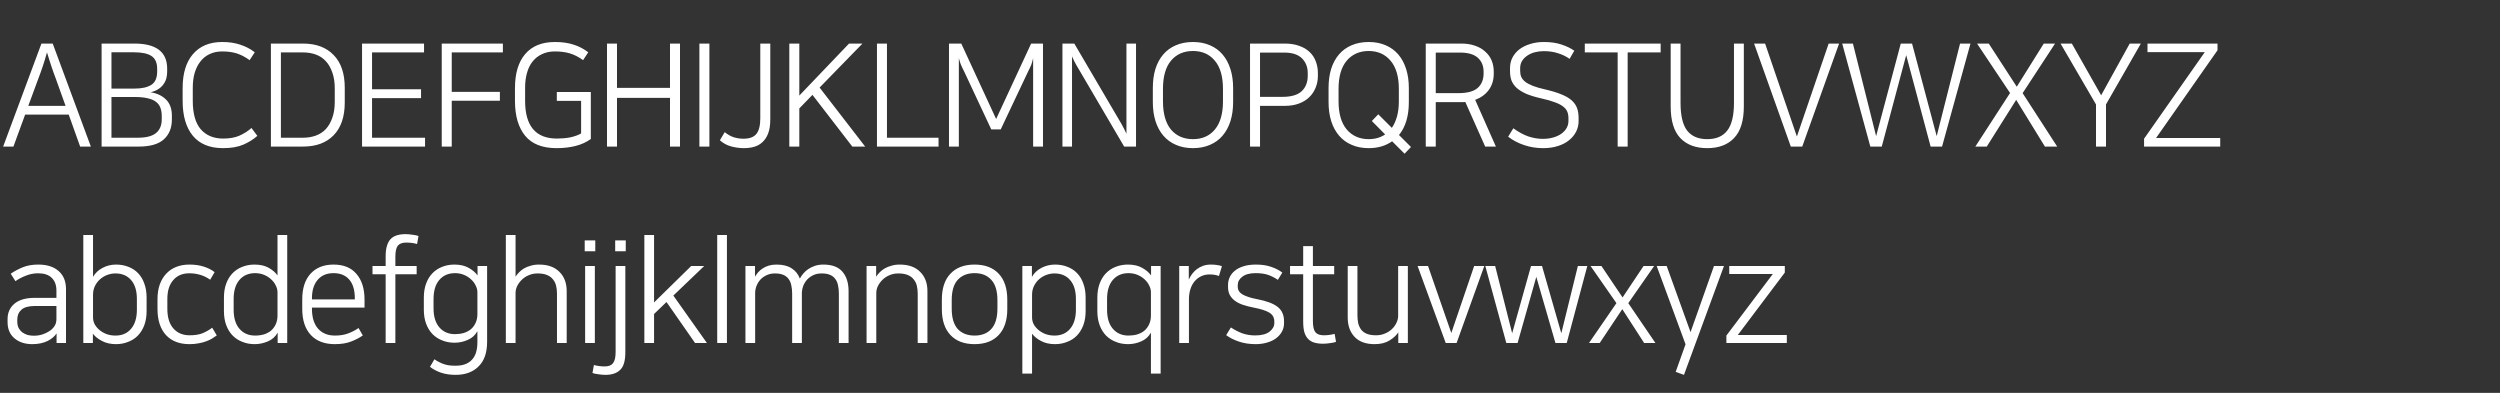
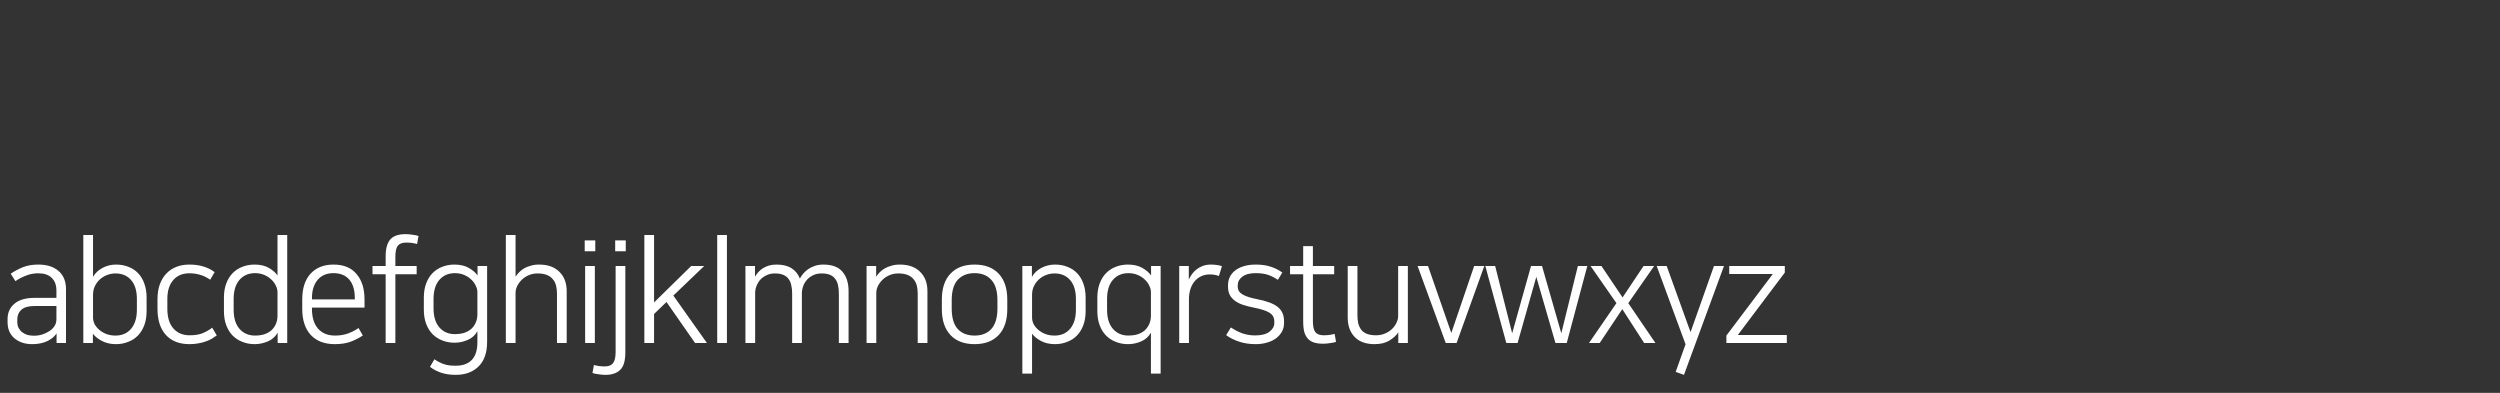
<svg xmlns="http://www.w3.org/2000/svg" width="280" height="44" viewBox="0 0 280 44" fill="none">
  <rect x="0" y="0" width="280" height="44" fill="#333333" stroke="none" />
-   <path d="M10.176 16.416H8.976L7.696 12.832H2.816L1.504 16.416H0.352L4.64 4.88H5.904L10.176 16.416ZM3.168 11.856H7.344L6.224 8.736C6.149 8.544 6.08 8.357 6.016 8.176C5.952 7.995 5.883 7.797 5.808 7.584C5.733 7.36 5.653 7.115 5.568 6.848C5.483 6.571 5.381 6.245 5.264 5.872C5.157 6.245 5.061 6.571 4.976 6.848C4.891 7.115 4.811 7.36 4.736 7.584C4.661 7.797 4.592 7.995 4.528 8.176C4.464 8.357 4.395 8.544 4.32 8.736L3.168 11.856ZM11.379 4.88H15.059C17.502 4.88 18.723 5.819 18.723 7.696V8.032C18.723 8.288 18.691 8.539 18.627 8.784C18.563 9.019 18.457 9.237 18.307 9.44C18.169 9.643 17.977 9.824 17.731 9.984C17.497 10.133 17.209 10.251 16.867 10.336C17.571 10.443 18.142 10.709 18.579 11.136C19.027 11.563 19.251 12.176 19.251 12.976V13.376C19.251 14.325 18.947 15.072 18.339 15.616C17.742 16.149 16.814 16.416 15.555 16.416H11.379V4.88ZM12.483 15.424H15.459C16.366 15.424 17.033 15.253 17.459 14.912C17.897 14.56 18.115 14.043 18.115 13.36V13.008C18.115 12.656 18.067 12.347 17.971 12.08C17.875 11.813 17.71 11.589 17.475 11.408C17.241 11.227 16.931 11.093 16.547 11.008C16.163 10.912 15.683 10.864 15.107 10.864H12.483V15.424ZM12.483 5.856V9.92H15.091C15.891 9.92 16.51 9.781 16.947 9.504C17.385 9.227 17.603 8.725 17.603 8V7.712C17.603 7.029 17.39 6.549 16.963 6.272C16.547 5.995 15.886 5.856 14.979 5.856H12.483ZM24.887 4.704C25.655 4.704 26.332 4.805 26.919 5.008C27.516 5.2 28.055 5.483 28.535 5.856L27.959 6.736C27.436 6.363 26.94 6.107 26.471 5.968C26.002 5.829 25.474 5.76 24.887 5.76C24.354 5.76 23.879 5.861 23.463 6.064C23.058 6.256 22.716 6.533 22.439 6.896C22.162 7.248 21.948 7.675 21.799 8.176C21.66 8.667 21.591 9.216 21.591 9.824V11.296C21.591 12.725 21.89 13.787 22.487 14.48C23.095 15.173 23.932 15.52 24.999 15.52C25.724 15.52 26.338 15.408 26.839 15.184C27.351 14.949 27.794 14.667 28.167 14.336L28.823 15.216C28.396 15.6 27.879 15.925 27.271 16.192C26.663 16.459 25.9 16.592 24.983 16.592C23.49 16.592 22.359 16.128 21.591 15.2C20.834 14.272 20.455 12.971 20.455 11.296V9.872C20.455 8.229 20.839 6.96 21.607 6.064C22.386 5.157 23.479 4.704 24.887 4.704ZM33.941 4.88C35.403 4.88 36.544 5.307 37.365 6.16C38.197 7.003 38.613 8.224 38.613 9.824V11.472C38.613 13.072 38.197 14.299 37.365 15.152C36.544 15.995 35.403 16.416 33.941 16.416H30.341V4.88H33.941ZM31.461 15.424H33.957C34.469 15.424 34.944 15.344 35.381 15.184C35.819 15.024 36.192 14.779 36.501 14.448C36.81 14.107 37.05 13.685 37.221 13.184C37.403 12.683 37.493 12.085 37.493 11.392V9.904C37.493 9.221 37.403 8.629 37.221 8.128C37.05 7.616 36.81 7.195 36.501 6.864C36.192 6.523 35.819 6.272 35.381 6.112C34.944 5.952 34.469 5.872 33.957 5.872H31.461V15.424ZM47.493 4.88V5.872H41.669V10H47.157V10.992H41.669V15.424H47.605V16.416H40.549V4.88H47.493ZM49.475 16.416V4.88H56.323V5.872H50.595V10.288H55.987V11.28H50.595V16.416H49.475ZM62.156 4.704C62.966 4.704 63.67 4.805 64.268 5.008C64.865 5.2 65.404 5.483 65.884 5.856L65.308 6.736C64.785 6.363 64.278 6.107 63.788 5.968C63.308 5.829 62.764 5.76 62.156 5.76C61.601 5.76 61.116 5.861 60.7 6.064C60.284 6.256 59.932 6.533 59.644 6.896C59.366 7.248 59.158 7.675 59.02 8.176C58.881 8.667 58.812 9.216 58.812 9.824V11.296C58.812 14.112 60.001 15.52 62.38 15.52C62.614 15.52 62.854 15.509 63.1 15.488C63.356 15.467 63.601 15.435 63.836 15.392C64.081 15.339 64.31 15.275 64.524 15.2C64.737 15.125 64.924 15.04 65.084 14.944V11.296H62.364V10.304H66.172V15.568C65.67 15.931 65.094 16.192 64.444 16.352C63.804 16.512 63.1 16.592 62.332 16.592C60.742 16.592 59.569 16.128 58.812 15.2C58.054 14.272 57.676 12.971 57.676 11.296V9.872C57.676 8.229 58.054 6.96 58.812 6.064C59.58 5.157 60.694 4.704 62.156 4.704ZM75.04 10.96H69.104V16.416H67.984V4.88H69.104V9.84H75.04V4.88H76.16V16.416H75.04V10.96ZM78.332 4.88H79.452V16.416H78.332V4.88ZM85.153 4.88H86.273V13.36C86.273 14 86.193 14.528 86.033 14.944C85.873 15.36 85.654 15.691 85.377 15.936C85.11 16.181 84.801 16.352 84.449 16.448C84.097 16.544 83.724 16.592 83.329 16.592C82.849 16.592 82.369 16.528 81.889 16.4C81.42 16.272 80.998 16.043 80.625 15.712L81.169 14.8C81.51 15.077 81.852 15.269 82.193 15.376C82.534 15.483 82.892 15.536 83.265 15.536C83.948 15.536 84.433 15.355 84.721 14.992C85.009 14.629 85.153 14.048 85.153 13.248V4.88ZM91.795 9.808L96.899 16.416H95.459L90.995 10.624L89.523 12.144V16.416H88.403V4.88H89.523V10.704L95.091 4.88H96.595L91.795 9.808ZM99.34 4.88V15.424H105.116V16.416H98.22V4.88H99.34ZM107.967 7.968C107.903 7.829 107.844 7.712 107.791 7.616C107.737 7.509 107.689 7.403 107.647 7.296C107.604 7.189 107.561 7.077 107.519 6.96C107.476 6.832 107.433 6.683 107.391 6.512V16.416H106.287V4.88H107.663L111.567 13.328L115.487 4.88H116.815V16.416H115.711V6.512C115.679 6.683 115.641 6.832 115.599 6.96C115.567 7.077 115.529 7.189 115.487 7.296C115.444 7.403 115.396 7.509 115.343 7.616C115.289 7.712 115.231 7.829 115.167 7.968L112.079 14.496H111.023L107.967 7.968ZM118.994 4.88H120.322L125.618 13.904C125.714 14.064 125.8 14.224 125.874 14.384C125.949 14.533 126.045 14.731 126.162 14.976V4.88H127.234V16.416H125.906L120.594 7.36C120.498 7.189 120.413 7.035 120.338 6.896C120.264 6.757 120.173 6.565 120.066 6.32V16.416H118.994V4.88ZM133.613 4.704C134.328 4.704 134.962 4.827 135.517 5.072C136.072 5.307 136.541 5.648 136.925 6.096C137.309 6.544 137.602 7.088 137.805 7.728C138.008 8.357 138.109 9.067 138.109 9.856V11.44C138.109 12.229 138.008 12.944 137.805 13.584C137.602 14.213 137.309 14.752 136.925 15.2C136.541 15.648 136.072 15.989 135.517 16.224C134.962 16.469 134.328 16.592 133.613 16.592C132.898 16.592 132.264 16.469 131.709 16.224C131.154 15.989 130.685 15.648 130.301 15.2C129.917 14.752 129.624 14.213 129.421 13.584C129.218 12.944 129.117 12.229 129.117 11.44V9.856C129.117 9.067 129.213 8.357 129.405 7.728C129.608 7.088 129.901 6.544 130.285 6.096C130.669 5.648 131.138 5.307 131.693 5.072C132.258 4.827 132.898 4.704 133.613 4.704ZM133.613 15.584C134.648 15.584 135.464 15.227 136.061 14.512C136.669 13.787 136.973 12.731 136.973 11.344V9.952C136.973 8.565 136.669 7.515 136.061 6.8C135.464 6.075 134.648 5.712 133.613 5.712C132.578 5.712 131.757 6.075 131.149 6.8C130.552 7.515 130.253 8.565 130.253 9.952V11.344C130.253 12.731 130.552 13.787 131.149 14.512C131.757 15.227 132.578 15.584 133.613 15.584ZM140.003 4.88H143.907C144.515 4.88 145.048 4.965 145.507 5.136C145.976 5.296 146.366 5.525 146.675 5.824C146.984 6.112 147.214 6.459 147.363 6.864C147.523 7.269 147.603 7.707 147.603 8.176V8.512C147.603 8.981 147.518 9.419 147.347 9.824C147.187 10.229 146.947 10.587 146.627 10.896C146.318 11.195 145.934 11.429 145.475 11.6C145.016 11.771 144.494 11.856 143.907 11.856H141.123V16.416H140.003V4.88ZM141.123 5.888V10.848H143.635C144.627 10.848 145.347 10.635 145.795 10.208C146.243 9.781 146.467 9.205 146.467 8.48V8.192C146.467 7.509 146.248 6.955 145.811 6.528C145.384 6.101 144.718 5.888 143.811 5.888H141.123ZM153.294 4.704C154.008 4.704 154.643 4.827 155.198 5.072C155.752 5.307 156.222 5.648 156.606 6.096C156.99 6.544 157.283 7.088 157.486 7.728C157.688 8.357 157.79 9.067 157.79 9.856V11.44C157.79 12.997 157.422 14.224 156.686 15.12L158.03 16.464L157.31 17.216L155.918 15.824C155.192 16.336 154.318 16.592 153.294 16.592C152.579 16.592 151.944 16.469 151.39 16.224C150.835 15.989 150.366 15.648 149.982 15.2C149.598 14.752 149.304 14.213 149.102 13.584C148.899 12.944 148.798 12.229 148.798 11.44V9.856C148.798 9.067 148.894 8.357 149.086 7.728C149.288 7.088 149.582 6.544 149.966 6.096C150.35 5.648 150.819 5.307 151.374 5.072C151.939 4.827 152.579 4.704 153.294 4.704ZM153.294 15.584C154.008 15.584 154.622 15.408 155.134 15.056L153.646 13.552L154.366 12.8L155.886 14.32C156.131 13.968 156.323 13.547 156.462 13.056C156.6 12.555 156.67 11.984 156.67 11.344V9.952C156.67 8.576 156.36 7.525 155.742 6.8C155.134 6.075 154.318 5.712 153.294 5.712C152.27 5.712 151.448 6.075 150.83 6.8C150.222 7.525 149.918 8.576 149.918 9.952V11.344C149.918 12.72 150.222 13.771 150.83 14.496C151.448 15.221 152.27 15.584 153.294 15.584ZM164.116 11.424C164.041 11.435 163.966 11.44 163.892 11.44C163.828 11.44 163.758 11.44 163.684 11.44H160.804V16.416H159.684V4.88H163.668C164.244 4.88 164.756 4.96 165.204 5.12C165.652 5.269 166.03 5.488 166.34 5.776C166.66 6.053 166.9 6.384 167.06 6.768C167.22 7.152 167.3 7.568 167.3 8.016V8.256C167.3 8.96 167.113 9.568 166.74 10.08C166.366 10.581 165.86 10.949 165.22 11.184L167.54 16.416H166.34L164.116 11.424ZM160.804 5.888V10.432H163.332C164.334 10.432 165.054 10.24 165.492 9.856C165.94 9.461 166.164 8.912 166.164 8.208V8.048C166.164 7.376 165.945 6.848 165.508 6.464C165.081 6.08 164.414 5.888 163.508 5.888H160.804ZM172.786 15.552C173.234 15.552 173.634 15.499 173.986 15.392C174.348 15.285 174.652 15.141 174.898 14.96C175.154 14.768 175.346 14.555 175.474 14.32C175.602 14.075 175.666 13.824 175.666 13.568V13.232C175.666 12.965 175.623 12.725 175.538 12.512C175.452 12.299 175.298 12.107 175.074 11.936C174.85 11.755 174.54 11.595 174.146 11.456C173.762 11.307 173.26 11.163 172.642 11.024C171.97 10.875 171.404 10.704 170.946 10.512C170.498 10.309 170.135 10.085 169.858 9.84C169.591 9.584 169.399 9.307 169.282 9.008C169.175 8.699 169.122 8.363 169.122 8V7.632C169.122 7.195 169.212 6.8 169.394 6.448C169.586 6.085 169.847 5.776 170.178 5.52C170.519 5.264 170.919 5.067 171.378 4.928C171.847 4.779 172.354 4.704 172.898 4.704C173.676 4.704 174.343 4.8 174.898 4.992C175.452 5.173 175.927 5.403 176.322 5.68L175.794 6.592C175.42 6.325 174.994 6.117 174.514 5.968C174.034 5.808 173.495 5.728 172.898 5.728C172.546 5.728 172.21 5.771 171.89 5.856C171.57 5.941 171.287 6.069 171.042 6.24C170.807 6.4 170.615 6.597 170.466 6.832C170.327 7.067 170.258 7.333 170.258 7.632V7.952C170.258 8.197 170.3 8.421 170.386 8.624C170.482 8.827 170.631 9.008 170.834 9.168C171.047 9.328 171.33 9.477 171.682 9.616C172.034 9.755 172.471 9.883 172.994 10C173.74 10.171 174.359 10.357 174.85 10.56C175.34 10.752 175.73 10.976 176.018 11.232C176.306 11.488 176.508 11.776 176.626 12.096C176.743 12.416 176.802 12.784 176.802 13.2V13.568C176.802 13.984 176.711 14.373 176.53 14.736C176.348 15.099 176.087 15.419 175.746 15.696C175.415 15.973 174.999 16.192 174.498 16.352C174.007 16.512 173.452 16.592 172.834 16.592C172.066 16.592 171.346 16.475 170.674 16.24C170.012 16.016 169.426 15.707 168.914 15.312L169.49 14.368C170.066 14.784 170.626 15.088 171.17 15.28C171.724 15.461 172.263 15.552 172.786 15.552ZM185.993 4.88V5.872H182.297V16.416H181.177V5.872H177.497V4.88H185.993ZM191.213 15.584C192.216 15.584 192.963 15.264 193.453 14.624C193.955 13.984 194.205 12.944 194.205 11.504V4.88H195.309V11.92C195.309 13.52 194.947 14.699 194.221 15.456C193.507 16.213 192.504 16.592 191.213 16.592C189.912 16.592 188.904 16.213 188.189 15.456C187.475 14.699 187.117 13.52 187.117 11.92V4.88H188.221V11.504C188.221 12.944 188.467 13.984 188.957 14.624C189.459 15.264 190.211 15.584 191.213 15.584ZM196.459 4.88H197.691L201.243 15.264H201.259L204.811 4.88H205.979L201.851 16.416H200.571L196.459 4.88ZM206.326 4.88H207.526L210.118 15.216H210.134L212.886 4.88H214.15L216.902 15.216H216.918L219.526 4.88H220.694L217.51 16.416H216.23L213.494 6.176L210.758 16.416H209.478L206.326 4.88ZM226.534 10.432L230.406 16.416H229.03L225.814 11.184L222.518 16.416H221.238L225.126 10.416L221.43 4.88H222.742L225.878 9.712L228.902 4.88H230.166L226.534 10.432ZM235.872 11.696V16.416H234.752V11.696L230.784 4.88H232.048L235.328 10.672L238.528 4.88H239.776L235.872 11.696ZM248.36 5.632L241.48 15.456H248.664V16.416H240.136V15.536L246.936 5.84H240.52V4.88H248.36V5.632Z" fill="white" />
  <path d="M3.616 38.544C2.795 38.544 2.128 38.325 1.616 37.888C1.104 37.451 0.848 36.848 0.848 36.08V35.728C0.848 35.024 1.104 34.453 1.616 34.016C2.128 33.579 2.885 33.36 3.888 33.36H6.32V32.56C6.32 31.931 6.144 31.451 5.792 31.12C5.451 30.779 4.944 30.608 4.272 30.608C3.803 30.608 3.355 30.693 2.928 30.864C2.501 31.024 2.101 31.232 1.728 31.488L1.2 30.656C1.605 30.379 2.053 30.139 2.544 29.936C3.045 29.733 3.627 29.632 4.288 29.632C5.259 29.632 6.016 29.872 6.56 30.352C7.115 30.832 7.392 31.509 7.392 32.384V38.416H6.336V37.36H6.32C6.235 37.499 6.107 37.643 5.936 37.792C5.776 37.931 5.584 38.059 5.36 38.176C4.869 38.421 4.288 38.544 3.616 38.544ZM6.32 34.272H3.904C3.211 34.272 2.709 34.411 2.4 34.688C2.091 34.965 1.936 35.328 1.936 35.776V36.032C1.936 36.309 1.989 36.549 2.096 36.752C2.203 36.944 2.341 37.104 2.512 37.232C2.693 37.36 2.891 37.456 3.104 37.52C3.328 37.573 3.552 37.6 3.776 37.6C4.117 37.6 4.427 37.557 4.704 37.472C4.981 37.387 5.248 37.264 5.504 37.104C5.739 36.955 5.931 36.773 6.08 36.56C6.24 36.336 6.32 36.059 6.32 35.728V34.272ZM10.403 37.392V38.416H9.331V26.32H10.419V31.008C10.675 30.571 11.033 30.235 11.491 30C11.95 29.755 12.451 29.632 12.995 29.632C13.507 29.632 13.971 29.717 14.387 29.888C14.814 30.048 15.177 30.288 15.475 30.608C15.774 30.917 16.003 31.301 16.163 31.76C16.334 32.219 16.419 32.741 16.419 33.328V34.848C16.419 35.435 16.334 35.957 16.163 36.416C15.993 36.875 15.753 37.264 15.443 37.584C15.145 37.893 14.782 38.128 14.355 38.288C13.939 38.459 13.486 38.544 12.995 38.544C12.387 38.544 11.865 38.427 11.427 38.192C10.99 37.968 10.654 37.701 10.419 37.392H10.403ZM15.331 33.488C15.331 32.56 15.113 31.851 14.675 31.36C14.249 30.869 13.667 30.624 12.931 30.624C12.633 30.624 12.334 30.677 12.035 30.784C11.737 30.891 11.465 31.051 11.219 31.264C10.985 31.467 10.793 31.717 10.643 32.016C10.494 32.304 10.419 32.64 10.419 33.024V35.552C10.419 35.808 10.478 36.059 10.595 36.304C10.723 36.539 10.899 36.752 11.123 36.944C11.347 37.136 11.609 37.291 11.907 37.408C12.217 37.525 12.558 37.584 12.931 37.584C13.667 37.584 14.249 37.333 14.675 36.832C15.113 36.32 15.331 35.605 15.331 34.688V33.488ZM21.207 29.632C21.815 29.632 22.348 29.707 22.807 29.856C23.265 29.995 23.676 30.203 24.039 30.48L23.543 31.328C23.137 31.051 22.748 30.864 22.375 30.768C22.001 30.661 21.612 30.608 21.207 30.608C20.439 30.608 19.836 30.864 19.399 31.376C18.961 31.877 18.743 32.581 18.743 33.488V34.592C18.743 35.541 18.967 36.272 19.415 36.784C19.863 37.296 20.471 37.552 21.239 37.552C21.836 37.552 22.327 37.472 22.711 37.312C23.105 37.141 23.457 36.939 23.767 36.704L24.279 37.568C24.119 37.685 23.943 37.803 23.751 37.92C23.559 38.037 23.34 38.139 23.095 38.224C22.849 38.32 22.572 38.395 22.263 38.448C21.953 38.512 21.607 38.544 21.223 38.544C20.092 38.544 19.212 38.203 18.583 37.52C17.953 36.827 17.639 35.851 17.639 34.592V33.52C17.639 32.891 17.724 32.336 17.895 31.856C18.076 31.365 18.321 30.96 18.631 30.64C18.94 30.309 19.313 30.059 19.751 29.888C20.188 29.717 20.673 29.632 21.207 29.632ZM31.097 37.28H31.081C30.836 37.717 30.473 38.037 29.993 38.24C29.513 38.443 29.022 38.544 28.521 38.544C28.02 38.544 27.561 38.459 27.145 38.288C26.729 38.128 26.366 37.893 26.057 37.584C25.748 37.264 25.508 36.875 25.337 36.416C25.166 35.957 25.081 35.435 25.081 34.848V33.328C25.081 32.741 25.166 32.219 25.337 31.76C25.508 31.301 25.742 30.917 26.041 30.608C26.35 30.288 26.713 30.048 27.129 29.888C27.556 29.717 28.014 29.632 28.505 29.632C29.145 29.632 29.678 29.755 30.105 30C30.532 30.245 30.857 30.528 31.081 30.848V26.32H32.169V38.416H31.097V37.28ZM26.169 34.688C26.169 35.616 26.388 36.331 26.825 36.832C27.262 37.333 27.844 37.584 28.569 37.584C28.921 37.584 29.246 37.541 29.545 37.456C29.854 37.36 30.121 37.221 30.345 37.04C30.569 36.848 30.745 36.613 30.873 36.336C31.012 36.048 31.081 35.712 31.081 35.328V32.736C31.081 32.48 31.017 32.229 30.889 31.984C30.772 31.728 30.601 31.499 30.377 31.296C30.153 31.083 29.886 30.912 29.577 30.784C29.268 30.656 28.932 30.592 28.569 30.592C27.833 30.592 27.246 30.848 26.809 31.36C26.382 31.861 26.169 32.571 26.169 33.488V34.688ZM39.739 33.536V33.392C39.739 32.485 39.531 31.792 39.115 31.312C38.699 30.832 38.112 30.592 37.355 30.592C36.587 30.592 35.989 30.848 35.563 31.36C35.147 31.861 34.939 32.539 34.939 33.392V33.536H39.739ZM40.635 37.568C40.293 37.813 39.867 38.037 39.355 38.24C38.843 38.443 38.224 38.544 37.499 38.544C36.347 38.544 35.451 38.203 34.811 37.52C34.171 36.827 33.851 35.851 33.851 34.592V33.52C33.851 32.293 34.16 31.339 34.779 30.656C35.408 29.973 36.267 29.632 37.355 29.632C38.485 29.632 39.344 29.984 39.931 30.688C40.528 31.381 40.827 32.336 40.827 33.552V34.448H34.939V34.592C34.939 35.552 35.168 36.293 35.627 36.816C36.085 37.328 36.715 37.584 37.515 37.584C38.091 37.584 38.597 37.499 39.035 37.328C39.472 37.157 39.845 36.96 40.155 36.736L40.635 37.568ZM43.193 30.72H41.721V29.792H43.193V28.704C43.193 28.235 43.241 27.845 43.337 27.536C43.433 27.216 43.572 26.96 43.753 26.768C43.945 26.576 44.18 26.437 44.457 26.352C44.735 26.267 45.055 26.224 45.417 26.224C45.652 26.224 45.908 26.245 46.185 26.288C46.473 26.32 46.703 26.368 46.873 26.432L46.713 27.328C46.329 27.221 45.924 27.168 45.497 27.168C45.06 27.168 44.745 27.285 44.553 27.52C44.372 27.755 44.281 28.165 44.281 28.752V29.792H46.665V30.72H44.281V38.416H43.193V30.72ZM53.469 37.12H53.453C53.207 37.557 52.845 37.877 52.365 38.08C51.895 38.283 51.41 38.384 50.909 38.384C50.407 38.384 49.949 38.299 49.533 38.128C49.117 37.968 48.754 37.733 48.445 37.424C48.135 37.104 47.895 36.715 47.725 36.256C47.554 35.797 47.469 35.275 47.469 34.688V33.328C47.469 32.741 47.554 32.219 47.725 31.76C47.895 31.301 48.13 30.917 48.429 30.608C48.738 30.288 49.101 30.048 49.517 29.888C49.943 29.717 50.402 29.632 50.893 29.632C51.533 29.632 52.066 29.755 52.493 30C52.93 30.245 53.261 30.528 53.485 30.848V29.792H54.557V38.272C54.557 39.499 54.237 40.421 53.597 41.04C52.967 41.669 52.114 41.984 51.037 41.984C50.429 41.984 49.885 41.904 49.405 41.744C48.935 41.584 48.519 41.365 48.157 41.088L48.653 40.24C48.855 40.379 49.047 40.491 49.229 40.576C49.41 40.672 49.591 40.747 49.773 40.8C49.965 40.864 50.162 40.907 50.365 40.928C50.567 40.949 50.791 40.96 51.037 40.96C51.837 40.96 52.439 40.741 52.845 40.304C53.261 39.877 53.469 39.211 53.469 38.304V37.12ZM48.557 34.528C48.557 35.456 48.775 36.171 49.213 36.672C49.65 37.173 50.231 37.424 50.957 37.424C51.309 37.424 51.634 37.381 51.933 37.296C52.242 37.2 52.509 37.061 52.733 36.88C52.957 36.688 53.133 36.453 53.261 36.176C53.399 35.888 53.469 35.552 53.469 35.168V32.736C53.469 32.48 53.405 32.229 53.277 31.984C53.159 31.728 52.989 31.499 52.765 31.296C52.541 31.083 52.274 30.912 51.965 30.784C51.655 30.656 51.319 30.592 50.957 30.592C50.221 30.592 49.634 30.848 49.197 31.36C48.77 31.861 48.557 32.571 48.557 33.488V34.528ZM60.366 29.632C61.358 29.632 62.121 29.904 62.654 30.448C63.198 30.981 63.47 31.701 63.47 32.608V38.416H62.382V32.88C62.382 32.571 62.35 32.283 62.286 32.016C62.222 31.739 62.105 31.499 61.934 31.296C61.774 31.083 61.55 30.917 61.262 30.8C60.985 30.683 60.633 30.624 60.206 30.624C59.844 30.624 59.508 30.693 59.198 30.832C58.9 30.96 58.644 31.131 58.43 31.344C58.217 31.557 58.046 31.792 57.918 32.048C57.801 32.304 57.742 32.56 57.742 32.816V38.416H56.654V26.32H57.742V30.992C57.838 30.832 57.966 30.672 58.126 30.512C58.286 30.341 58.473 30.192 58.686 30.064C58.91 29.936 59.161 29.835 59.438 29.76C59.716 29.675 60.025 29.632 60.366 29.632ZM65.535 29.792H66.623V38.416H65.535V29.792ZM65.487 26.928H66.671V28.144H65.487V26.928ZM68.901 26.928H70.085V28.144H68.901V26.928ZM70.037 39.472C70.037 40.411 69.845 41.061 69.461 41.424C69.088 41.797 68.538 41.984 67.813 41.984C67.578 41.984 67.322 41.963 67.045 41.92C66.757 41.888 66.528 41.84 66.357 41.776L66.517 40.88C66.901 40.987 67.306 41.04 67.733 41.04C68.17 41.04 68.48 40.917 68.661 40.672C68.853 40.427 68.949 40.011 68.949 39.424V29.792H70.037V39.472ZM75.415 33.104L79.175 38.416H77.847L74.647 33.824L73.255 35.168V38.416H72.168V26.32H73.255V33.872L77.415 29.792H78.871L75.415 33.104ZM80.328 26.32H81.416V38.416H80.328V26.32ZM92.209 29.632C93.19 29.632 93.905 29.899 94.353 30.432C94.811 30.965 95.041 31.691 95.041 32.608V38.416H93.953V32.896C93.953 32.544 93.921 32.229 93.857 31.952C93.803 31.675 93.702 31.44 93.553 31.248C93.414 31.045 93.217 30.891 92.961 30.784C92.715 30.677 92.401 30.624 92.017 30.624C91.665 30.624 91.355 30.688 91.089 30.816C90.822 30.944 90.593 31.109 90.401 31.312C90.219 31.515 90.075 31.744 89.969 32C89.873 32.256 89.819 32.507 89.809 32.752V38.416H88.721V32.896C88.721 32.544 88.689 32.229 88.625 31.952C88.571 31.675 88.47 31.44 88.321 31.248C88.182 31.045 87.985 30.891 87.729 30.784C87.483 30.677 87.169 30.624 86.785 30.624C86.433 30.624 86.118 30.693 85.841 30.832C85.563 30.96 85.329 31.131 85.137 31.344C84.955 31.557 84.817 31.792 84.721 32.048C84.625 32.304 84.577 32.56 84.577 32.816V38.416H83.489V29.792H84.561V30.992C84.657 30.821 84.774 30.656 84.913 30.496C85.062 30.325 85.238 30.176 85.441 30.048C85.643 29.92 85.867 29.819 86.113 29.744C86.369 29.669 86.657 29.632 86.977 29.632C87.67 29.632 88.23 29.771 88.657 30.048C89.083 30.315 89.393 30.699 89.585 31.2C89.681 31.019 89.803 30.837 89.953 30.656C90.113 30.464 90.299 30.293 90.513 30.144C90.737 29.995 90.987 29.872 91.265 29.776C91.553 29.68 91.867 29.632 92.209 29.632ZM100.768 29.632C101.76 29.632 102.522 29.904 103.056 30.448C103.6 30.981 103.872 31.701 103.872 32.608V38.416H102.784V32.88C102.784 32.571 102.752 32.283 102.688 32.016C102.624 31.739 102.506 31.499 102.336 31.296C102.176 31.083 101.952 30.917 101.664 30.8C101.386 30.683 101.034 30.624 100.608 30.624C100.245 30.624 99.909 30.693 99.6 30.832C99.301 30.96 99.045 31.131 98.832 31.344C98.618 31.557 98.448 31.792 98.32 32.048C98.202 32.304 98.144 32.56 98.144 32.816V38.416H97.056V29.792H98.128V30.992C98.224 30.832 98.352 30.672 98.512 30.512C98.672 30.341 98.864 30.192 99.088 30.064C99.312 29.936 99.562 29.835 99.84 29.76C100.117 29.675 100.426 29.632 100.768 29.632ZM109.152 29.632C110.315 29.632 111.216 29.973 111.856 30.656C112.496 31.339 112.816 32.304 112.816 33.552V34.624C112.816 35.872 112.496 36.837 111.856 37.52C111.216 38.203 110.315 38.544 109.152 38.544C107.989 38.544 107.088 38.203 106.448 37.52C105.808 36.837 105.488 35.872 105.488 34.624V33.552C105.488 32.293 105.808 31.328 106.448 30.656C107.088 29.973 107.989 29.632 109.152 29.632ZM109.152 37.584C109.952 37.584 110.576 37.339 111.024 36.848C111.483 36.347 111.712 35.584 111.712 34.56V33.616C111.712 32.592 111.483 31.835 111.024 31.344C110.576 30.843 109.952 30.592 109.152 30.592C108.352 30.592 107.723 30.843 107.264 31.344C106.816 31.835 106.592 32.592 106.592 33.616V34.56C106.592 35.584 106.816 36.347 107.264 36.848C107.723 37.339 108.352 37.584 109.152 37.584ZM115.59 37.392V41.84H114.502V29.792H115.574V31.008C115.83 30.571 116.187 30.235 116.646 30C117.115 29.755 117.622 29.632 118.166 29.632C118.678 29.632 119.142 29.717 119.558 29.888C119.985 30.048 120.347 30.288 120.646 30.608C120.945 30.917 121.174 31.301 121.334 31.76C121.505 32.219 121.59 32.741 121.59 33.328V34.848C121.59 35.435 121.505 35.957 121.334 36.416C121.163 36.875 120.923 37.264 120.614 37.584C120.315 37.893 119.953 38.128 119.526 38.288C119.11 38.459 118.657 38.544 118.166 38.544C117.558 38.544 117.035 38.427 116.598 38.192C116.171 37.968 115.841 37.701 115.606 37.392H115.59ZM120.502 33.488C120.502 32.56 120.283 31.851 119.846 31.36C119.419 30.869 118.838 30.624 118.102 30.624C117.803 30.624 117.505 30.677 117.206 30.784C116.907 30.891 116.635 31.051 116.39 31.264C116.155 31.467 115.963 31.717 115.814 32.016C115.665 32.304 115.59 32.64 115.59 33.024V35.552C115.59 35.808 115.649 36.059 115.766 36.304C115.894 36.539 116.07 36.752 116.294 36.944C116.518 37.136 116.779 37.291 117.078 37.408C117.387 37.525 117.729 37.584 118.102 37.584C118.838 37.584 119.419 37.333 119.846 36.832C120.283 36.32 120.502 35.605 120.502 34.688V33.488ZM128.904 37.28H128.887C128.642 37.717 128.279 38.037 127.799 38.24C127.33 38.443 126.845 38.544 126.344 38.544C125.842 38.544 125.383 38.459 124.967 38.288C124.551 38.128 124.189 37.893 123.879 37.584C123.57 37.264 123.33 36.875 123.159 36.416C122.989 35.957 122.903 35.435 122.903 34.848V33.328C122.903 32.741 122.989 32.219 123.159 31.76C123.33 31.301 123.565 30.917 123.863 30.608C124.173 30.288 124.535 30.048 124.951 29.888C125.378 29.717 125.837 29.632 126.327 29.632C126.967 29.632 127.501 29.755 127.927 30C128.365 30.245 128.695 30.528 128.919 30.848V29.792H129.991V41.84H128.904V37.28ZM123.991 34.688C123.991 35.616 124.21 36.331 124.647 36.832C125.085 37.333 125.666 37.584 126.391 37.584C126.743 37.584 127.069 37.541 127.367 37.456C127.677 37.36 127.944 37.221 128.168 37.04C128.391 36.848 128.567 36.613 128.695 36.336C128.834 36.048 128.904 35.712 128.904 35.328V32.736C128.904 32.48 128.84 32.229 128.712 31.984C128.594 31.728 128.424 31.499 128.2 31.296C127.976 31.083 127.709 30.912 127.399 30.784C127.09 30.656 126.754 30.592 126.391 30.592C125.655 30.592 125.069 30.848 124.631 31.36C124.205 31.861 123.991 32.571 123.991 33.488V34.688ZM136.521 30.912C136.222 30.795 135.876 30.736 135.481 30.736C135.129 30.736 134.809 30.805 134.521 30.944C134.233 31.083 133.988 31.275 133.785 31.52C133.582 31.765 133.428 32.059 133.321 32.4C133.214 32.741 133.161 33.115 133.161 33.52V38.416H132.073V29.792H133.145V31.312C133.241 31.109 133.358 30.907 133.497 30.704C133.646 30.501 133.822 30.32 134.025 30.16C134.238 30 134.473 29.872 134.729 29.776C134.996 29.68 135.294 29.632 135.625 29.632C135.87 29.632 136.089 29.648 136.281 29.68C136.484 29.701 136.676 29.744 136.857 29.808L136.521 30.912ZM140.579 37.568C141.283 37.568 141.816 37.429 142.179 37.152C142.542 36.875 142.723 36.549 142.723 36.176V36.016C142.723 35.579 142.542 35.248 142.179 35.024C141.827 34.8 141.235 34.608 140.403 34.448C139.966 34.363 139.571 34.261 139.219 34.144C138.867 34.027 138.568 33.877 138.323 33.696C138.078 33.515 137.886 33.301 137.747 33.056C137.608 32.8 137.539 32.496 137.539 32.144V31.92C137.539 31.611 137.603 31.317 137.731 31.04C137.859 30.763 138.051 30.523 138.307 30.32C138.563 30.107 138.883 29.941 139.267 29.824C139.662 29.696 140.126 29.632 140.659 29.632C141.32 29.632 141.891 29.717 142.371 29.888C142.851 30.048 143.267 30.261 143.619 30.528L143.123 31.344C142.76 31.099 142.392 30.912 142.019 30.784C141.646 30.656 141.182 30.592 140.627 30.592C139.976 30.592 139.48 30.725 139.139 30.992C138.798 31.248 138.627 31.563 138.627 31.936V32.112C138.627 32.485 138.814 32.779 139.187 32.992C139.571 33.205 140.104 33.376 140.787 33.504C141.854 33.707 142.622 33.995 143.091 34.368C143.571 34.741 143.811 35.275 143.811 35.968V36.208C143.811 36.549 143.731 36.864 143.571 37.152C143.411 37.44 143.187 37.691 142.899 37.904C142.622 38.107 142.291 38.261 141.907 38.368C141.523 38.485 141.102 38.544 140.643 38.544C139.939 38.544 139.31 38.448 138.755 38.256C138.211 38.075 137.736 37.835 137.331 37.536L137.859 36.672C138.254 36.939 138.675 37.157 139.123 37.328C139.582 37.488 140.067 37.568 140.579 37.568ZM145.957 30.72H144.485V29.792H145.957V27.568H147.045V29.792H149.429V30.72H147.045V35.968C147.045 36.555 147.136 36.965 147.317 37.2C147.509 37.435 147.824 37.552 148.261 37.552C148.688 37.552 149.093 37.499 149.477 37.392L149.637 38.288C149.466 38.352 149.237 38.4 148.949 38.432C148.672 38.475 148.416 38.496 148.181 38.496C147.808 38.496 147.477 38.453 147.189 38.368C146.912 38.283 146.682 38.144 146.501 37.952C146.32 37.76 146.181 37.509 146.085 37.2C146 36.88 145.957 36.485 145.957 36.016V30.72ZM153.952 38.544C152.971 38.544 152.224 38.272 151.712 37.728C151.2 37.184 150.944 36.464 150.944 35.568V29.792H152.032V35.296C152.032 35.605 152.059 35.899 152.112 36.176C152.176 36.443 152.283 36.683 152.432 36.896C152.581 37.099 152.789 37.259 153.056 37.376C153.333 37.493 153.685 37.552 154.112 37.552C154.475 37.552 154.805 37.488 155.104 37.36C155.413 37.232 155.675 37.067 155.888 36.864C156.112 36.651 156.283 36.416 156.4 36.16C156.528 35.904 156.592 35.648 156.592 35.392V29.792H157.68V38.416H156.608V37.216C156.405 37.547 156.08 37.851 155.632 38.128C155.195 38.405 154.635 38.544 153.952 38.544ZM161.922 38.416L158.77 29.792H159.938L162.546 37.296L165.106 29.792H166.242L163.138 38.416H161.922ZM168.706 38.416L166.354 29.792H167.458L169.362 37.328L171.474 29.792H172.706L174.866 37.328L176.722 29.792H177.778L175.474 38.416H174.21L172.066 31.008L169.97 38.416H168.706ZM182.368 33.952L185.408 38.416H184.144L181.696 34.624L179.168 38.416H177.968L181.04 33.952L178.144 29.792H179.36L181.728 33.312L184.08 29.792H185.264L182.368 33.952ZM186.669 29.792L189.341 37.2L191.965 29.792H193.085L188.605 41.984L187.677 41.648L188.781 38.56L185.549 29.792H186.669ZM199.899 30.528L194.635 37.52H200.123V38.416H193.355V37.584L198.555 30.688H193.675V29.792H199.899V30.528Z" fill="white" />
</svg>